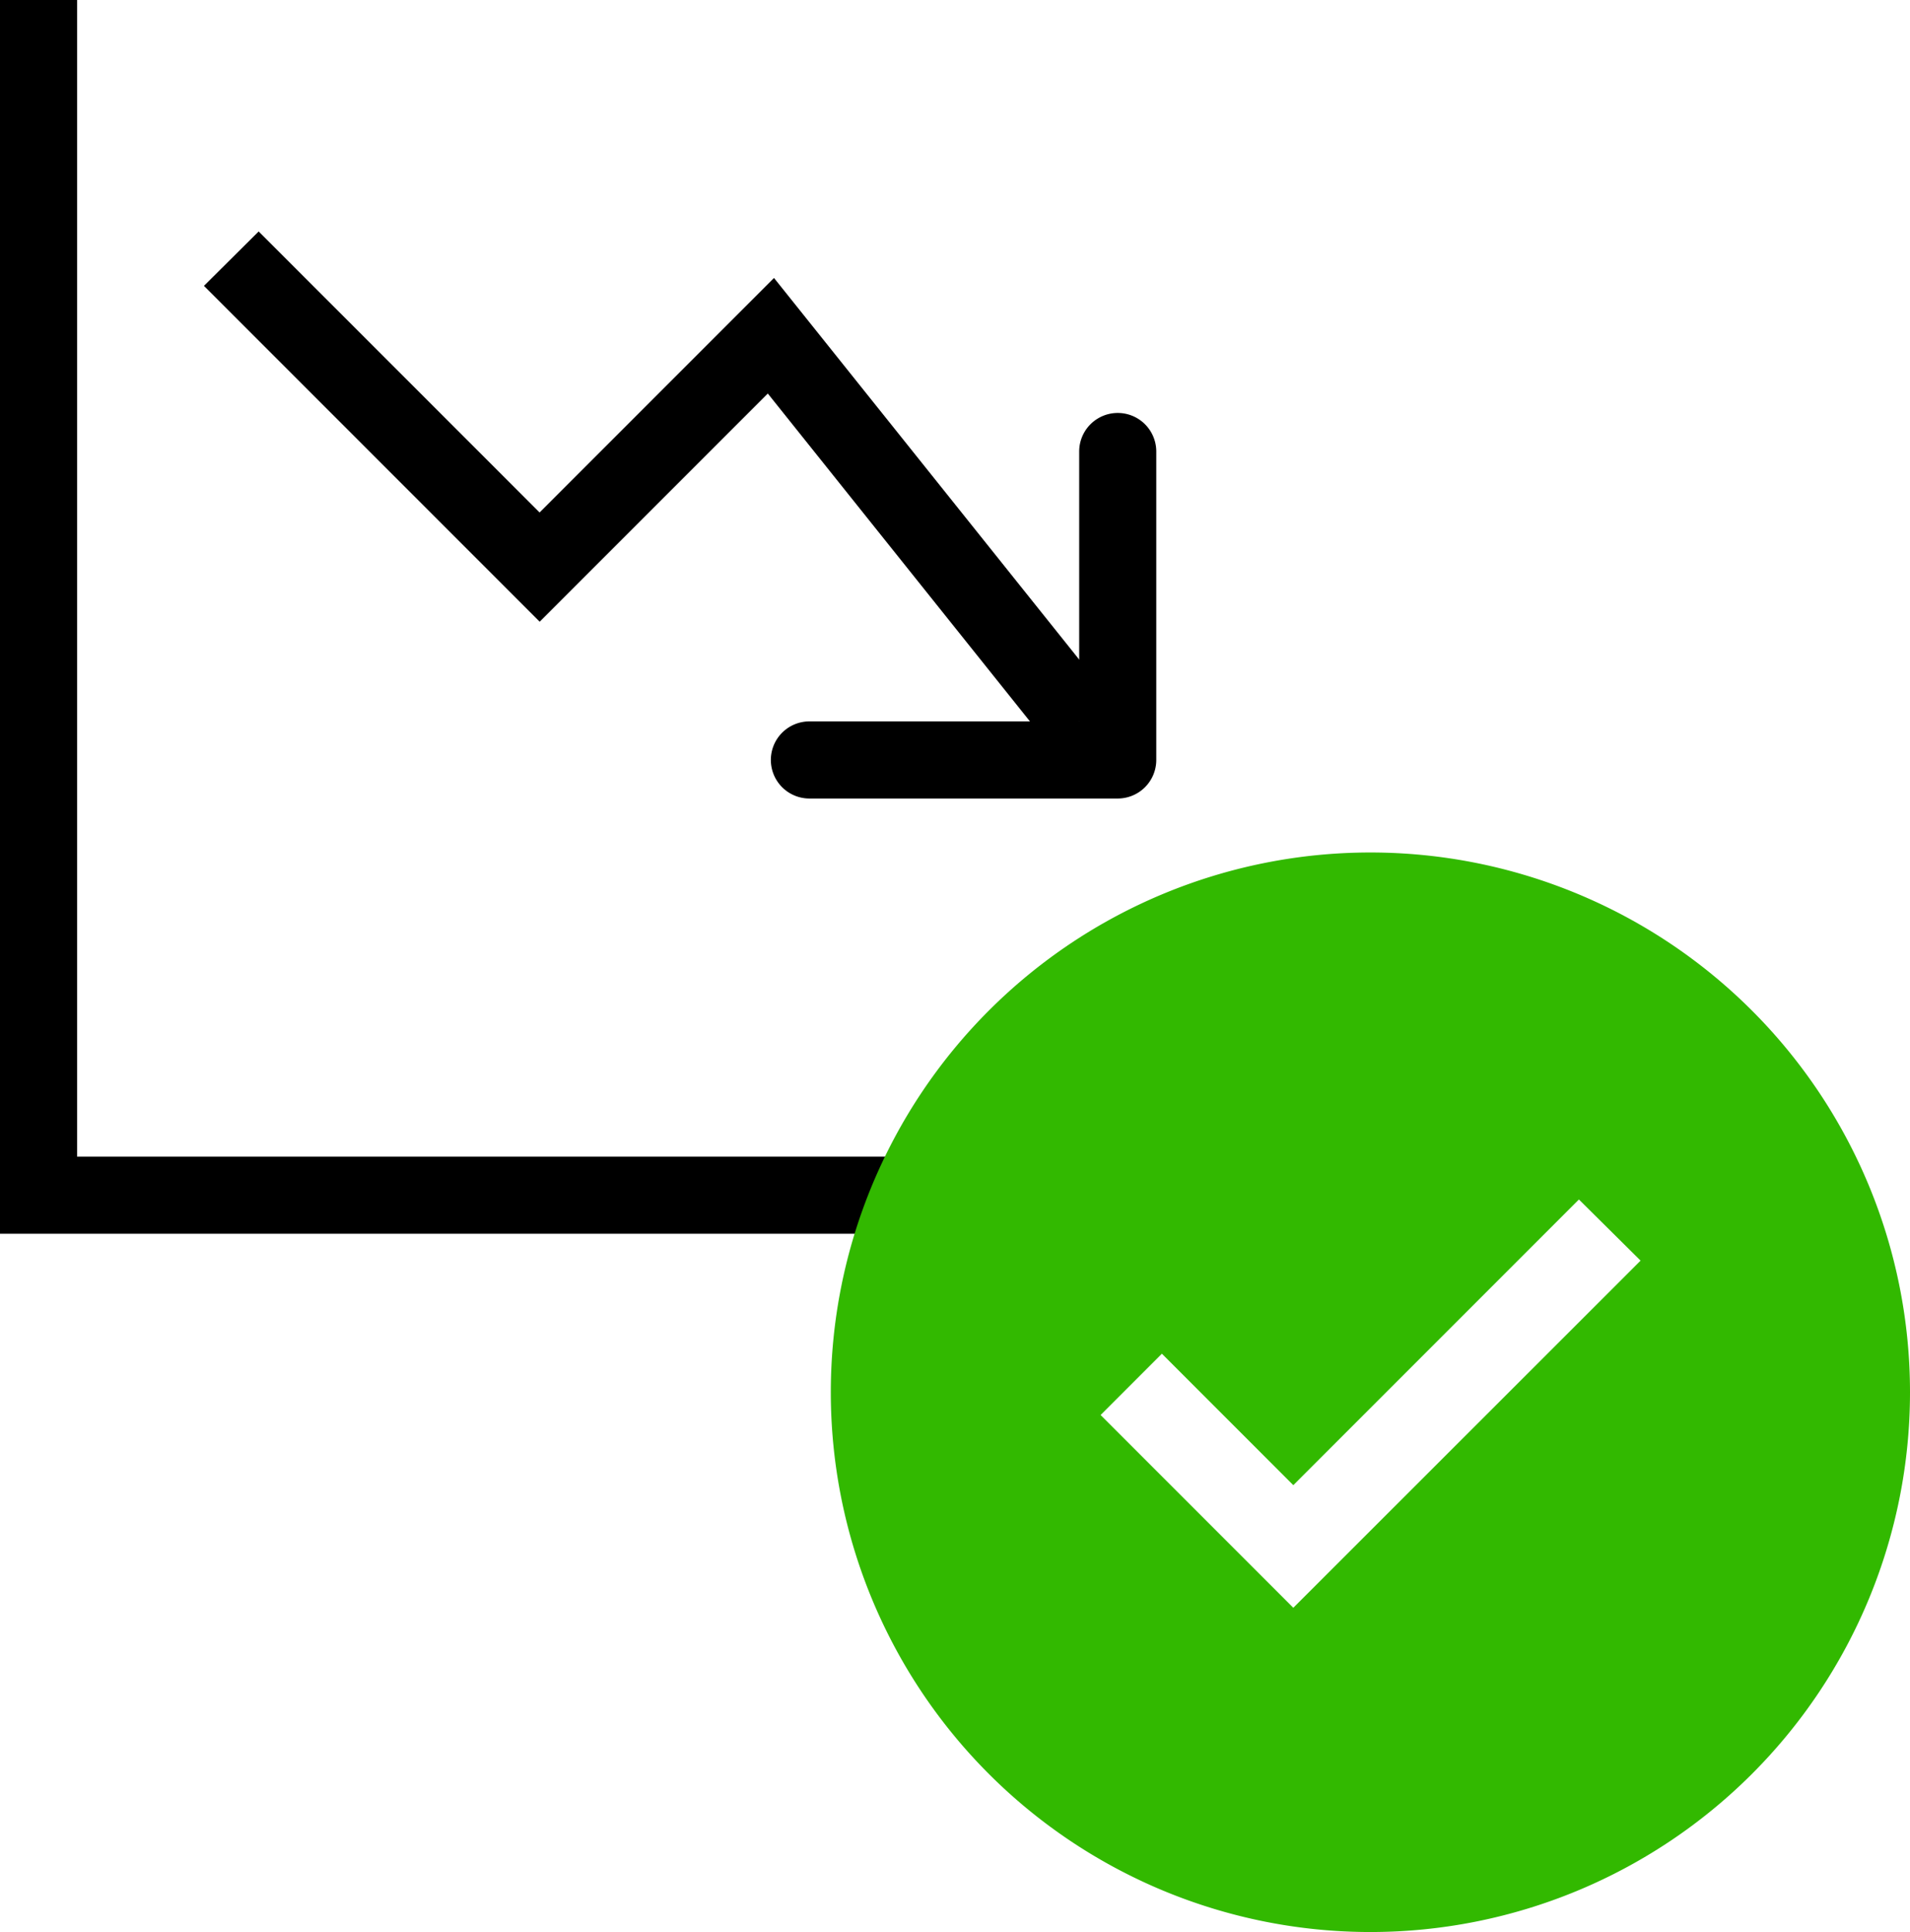
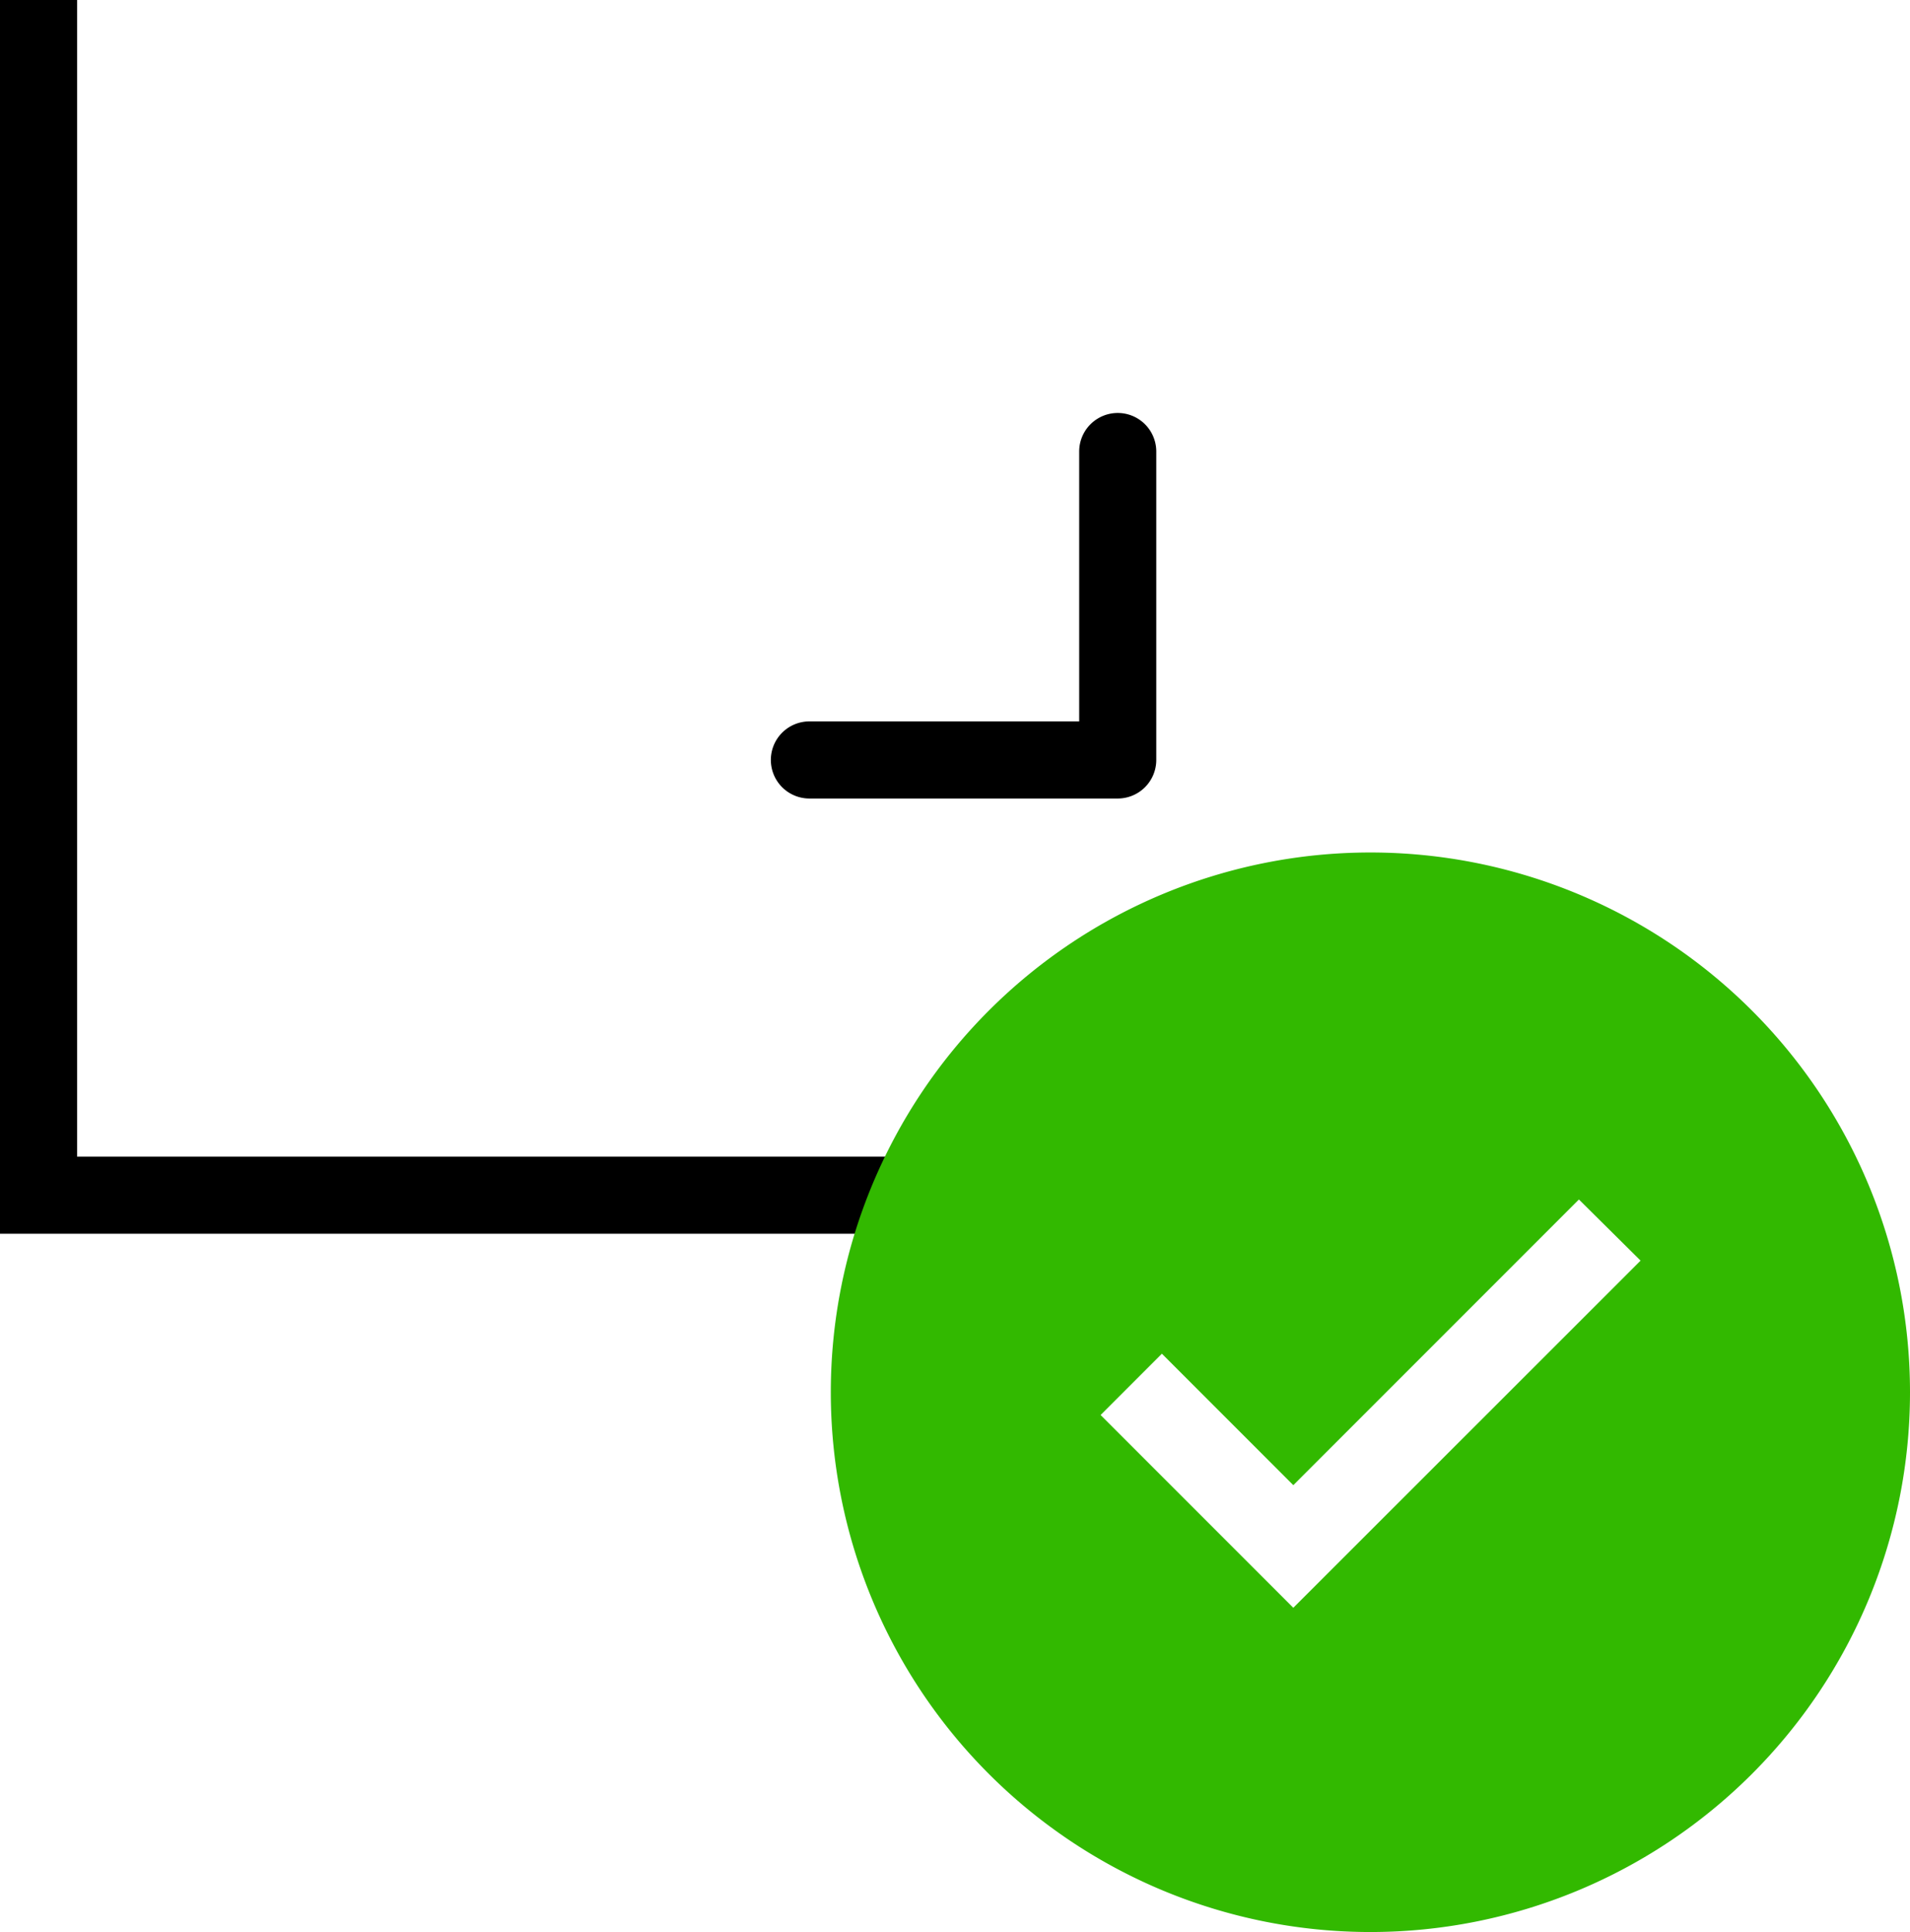
<svg xmlns="http://www.w3.org/2000/svg" width="55.75" height="56.375" viewBox="0 0 55.75 56.375">
  <g id="Group_59" data-name="Group 59" transform="translate(-921 -253)">
    <g id="graph-down" transform="translate(921 253)">
      <path id="Path_77" data-name="Path 77" d="M0,0H2.25V36H0ZM2.25,33.75H36V36H2.25Z" />
-       <path id="Path_78" data-name="Path 78" d="M32.377,20.342,22.592,8.111,15.75,14.954l-8.2-8.2L5.953,8.341l9.8,9.8,6.658-6.658,8.213,10.269,1.757-1.406Z" fill-rule="evenodd" />
      <path id="Path_79" data-name="Path 79" d="M22.5,22.171A1.125,1.125,0,0,0,23.625,23.3h9a1.125,1.125,0,0,0,1.125-1.125v-9a1.125,1.125,0,1,0-2.25,0v7.875H23.625A1.125,1.125,0,0,0,22.5,22.171Z" fill-rule="evenodd" />
    </g>
    <path id="checkmark-filled" d="M18,2.25A15.75,15.75,0,1,0,33.75,18,15.75,15.75,0,0,0,18,2.25ZM15.75,24.289l-5.625-5.625,1.789-1.789,3.836,3.836,8.336-8.336,1.8,1.784Z" transform="translate(943 275.625)" fill="#32b900" />
  </g>
</svg>